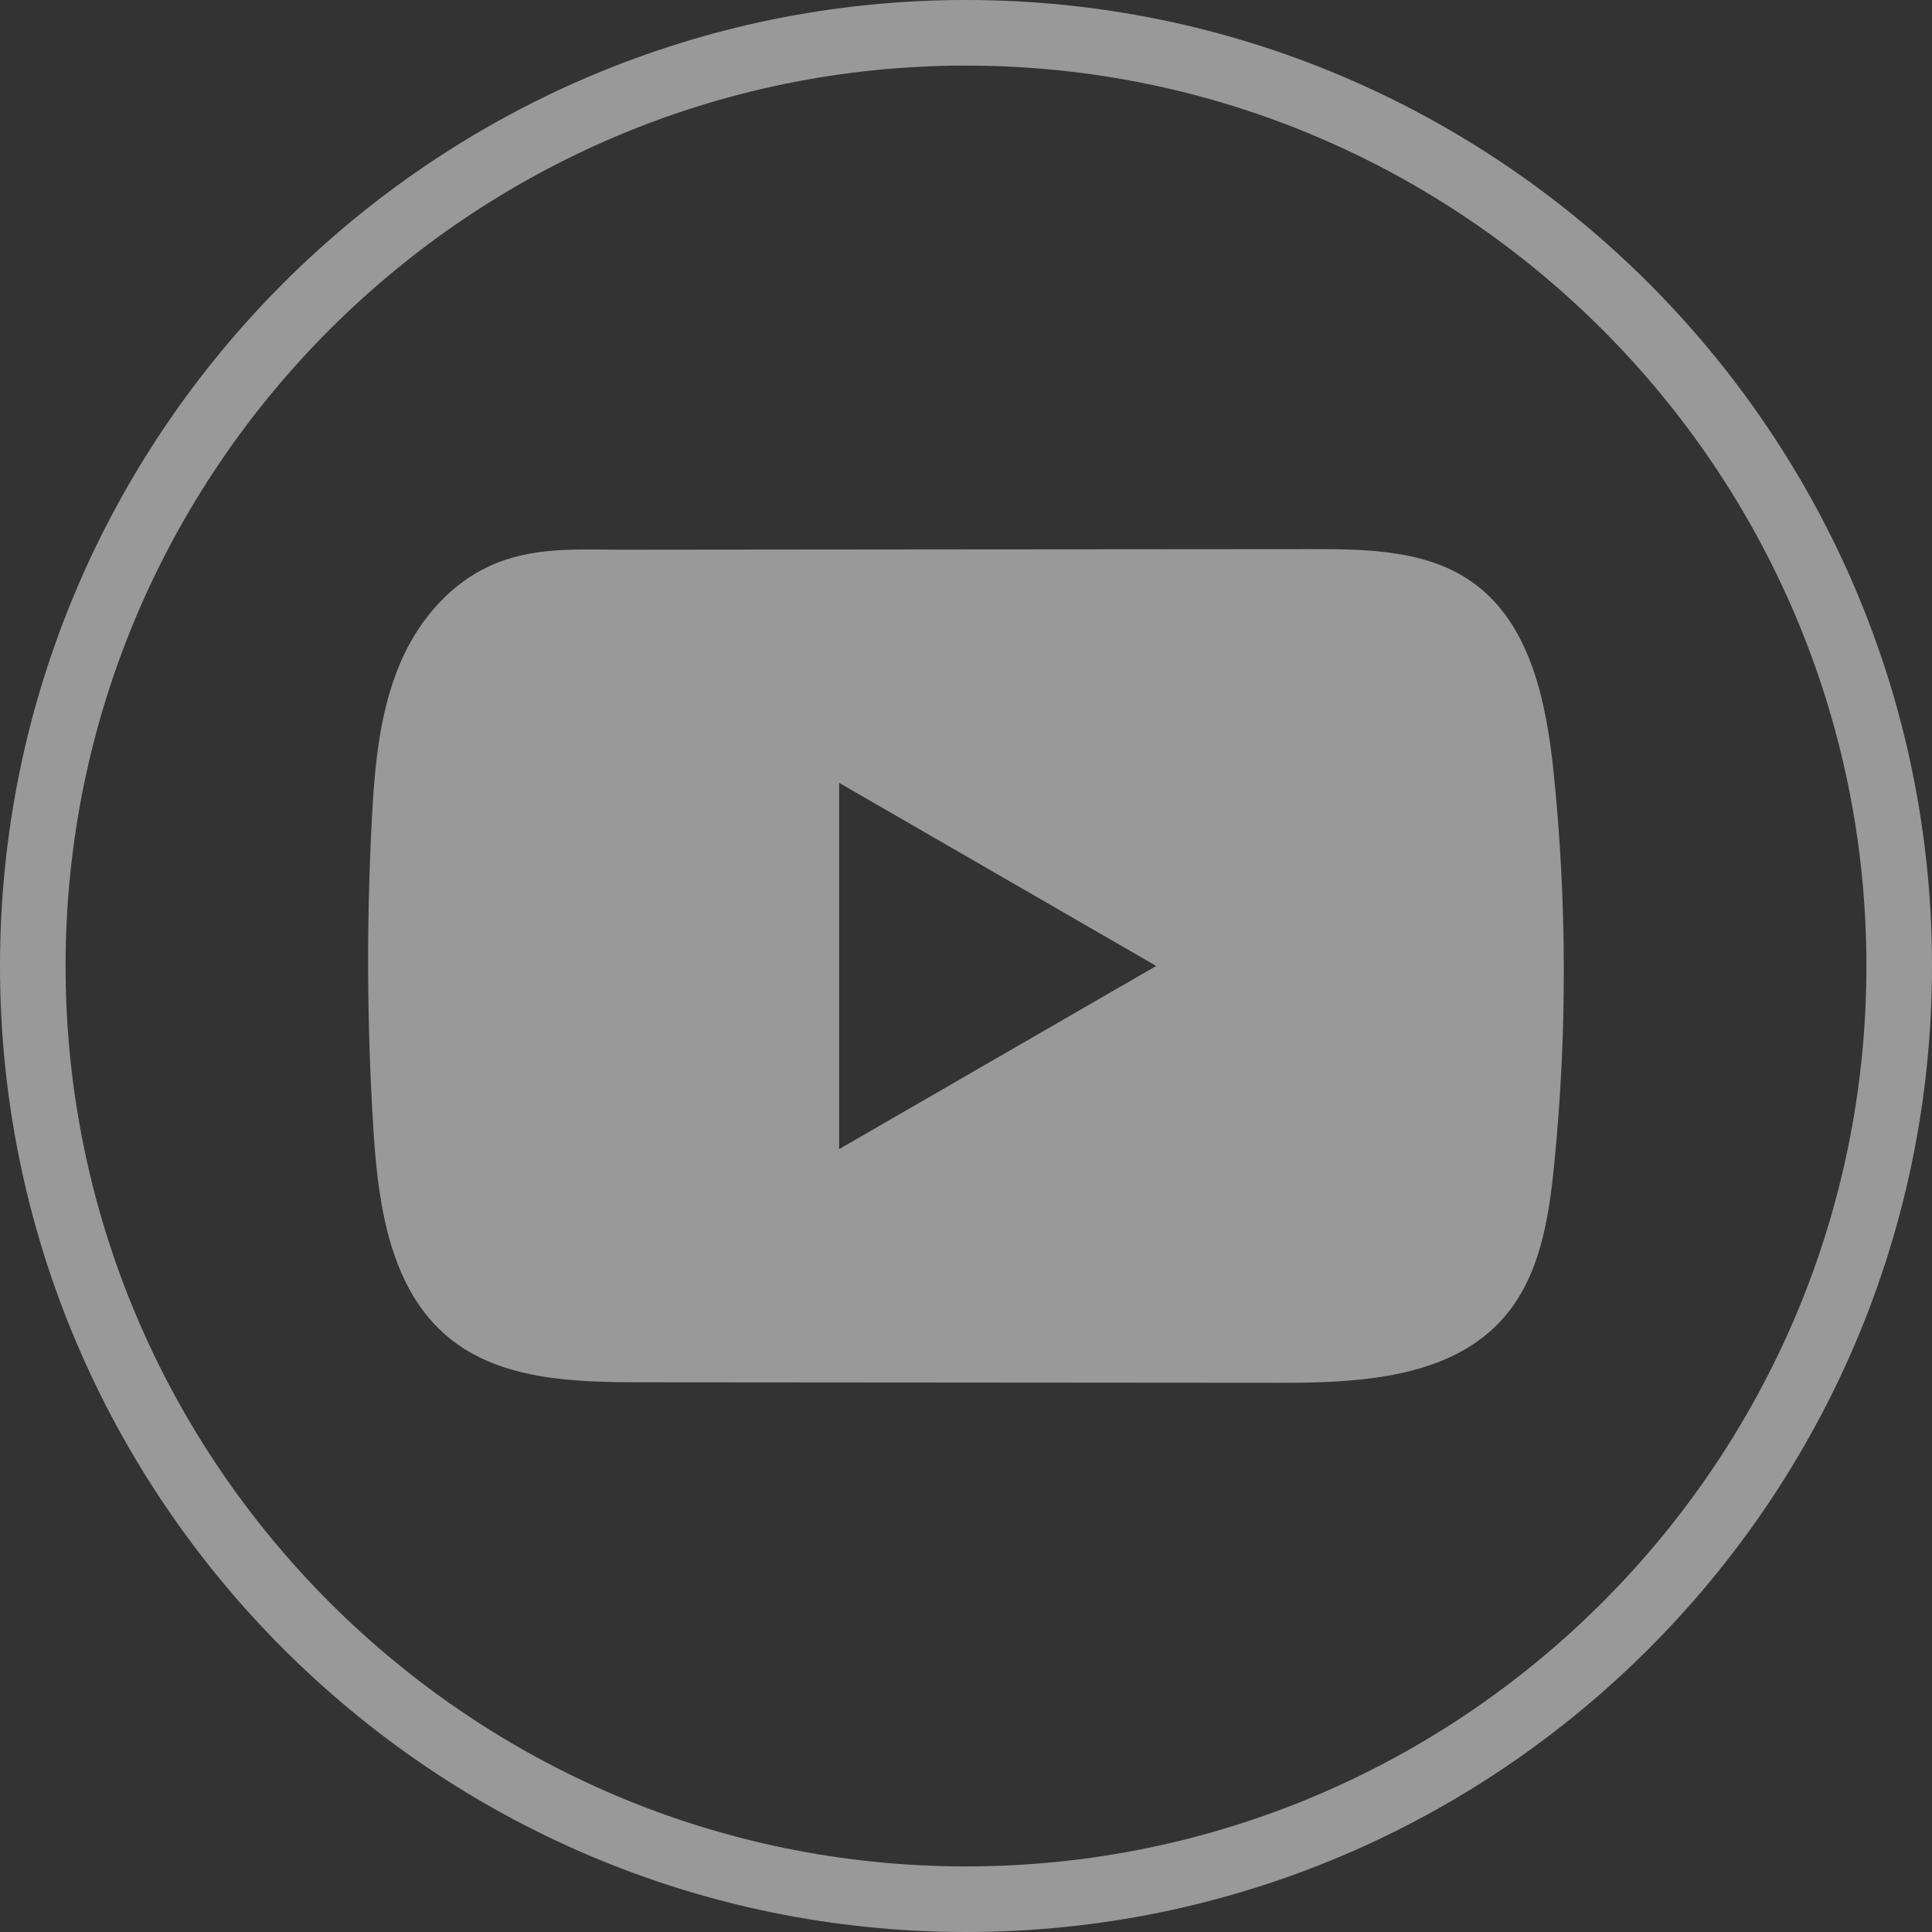
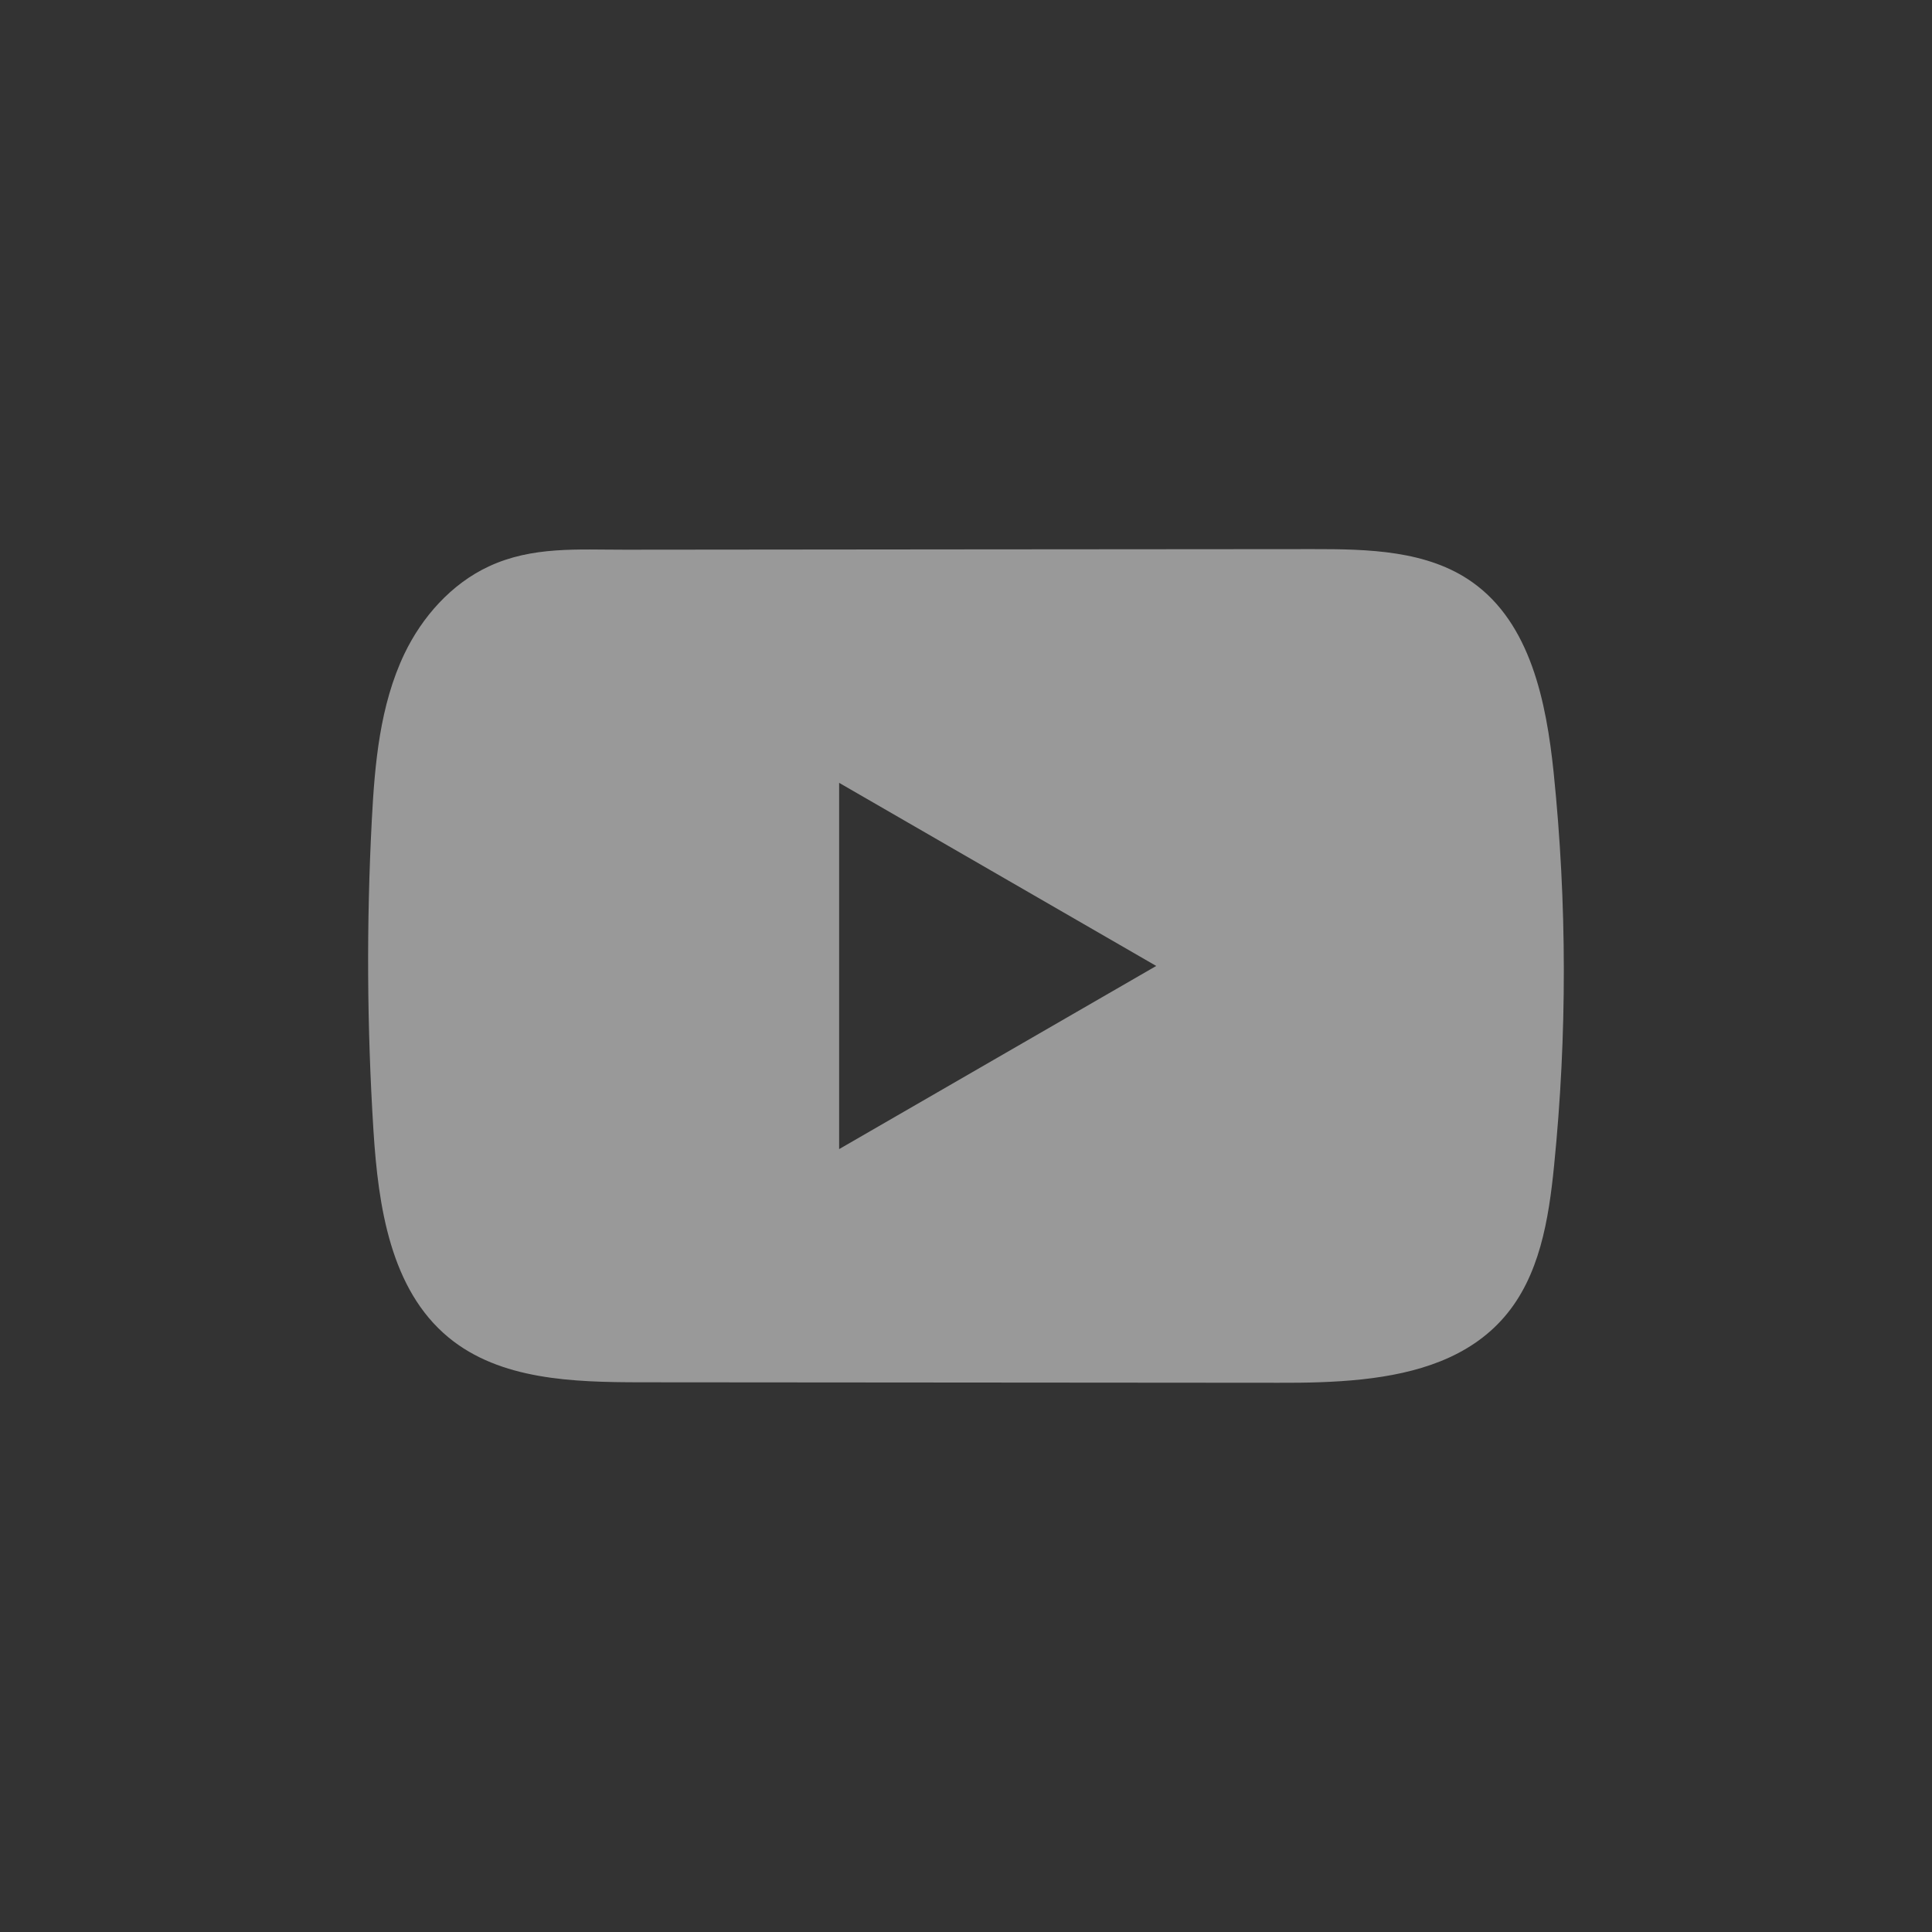
<svg xmlns="http://www.w3.org/2000/svg" width="36" height="36" viewBox="0 0 36 36" fill="none">
  <rect x="0" y="0" width="36" height="36" fill="#333333" stroke="none" />
-   <path d="M18 36C8.074 36 0 27.926 0 18C0 8.074 8.074 0 18 0C27.926 0 36 8.074 36 18C36 27.926 27.926 36 18 36ZM18 1.222C8.749 1.222 1.222 8.749 1.222 18C1.222 27.251 8.749 34.778 18 34.778C27.251 34.778 34.778 27.251 34.778 18C34.778 8.749 27.251 1.222 18 1.222Z" fill="white" fill-opacity="0.5" />
  <path d="M28.95 14.396C28.813 13.076 28.518 11.615 27.434 10.848C26.595 10.253 25.491 10.231 24.462 10.232C22.284 10.233 20.105 10.236 17.928 10.237C15.834 10.24 13.739 10.241 11.645 10.243C10.77 10.244 9.919 10.176 9.107 10.555C8.409 10.88 7.863 11.498 7.534 12.186C7.079 13.143 6.983 14.227 6.928 15.285C6.827 17.212 6.838 19.144 6.959 21.069C7.048 22.475 7.274 24.028 8.36 24.923C9.323 25.716 10.682 25.755 11.931 25.757C15.895 25.76 19.86 25.764 23.825 25.766C24.333 25.768 24.863 25.758 25.382 25.702C26.401 25.592 27.372 25.3 28.027 24.544C28.688 23.783 28.858 22.724 28.958 21.721C29.203 19.287 29.2 16.829 28.95 14.396ZM15.636 21.412V14.587L21.545 17.999L15.636 21.412Z" fill="white" fill-opacity="0.5" />
</svg>